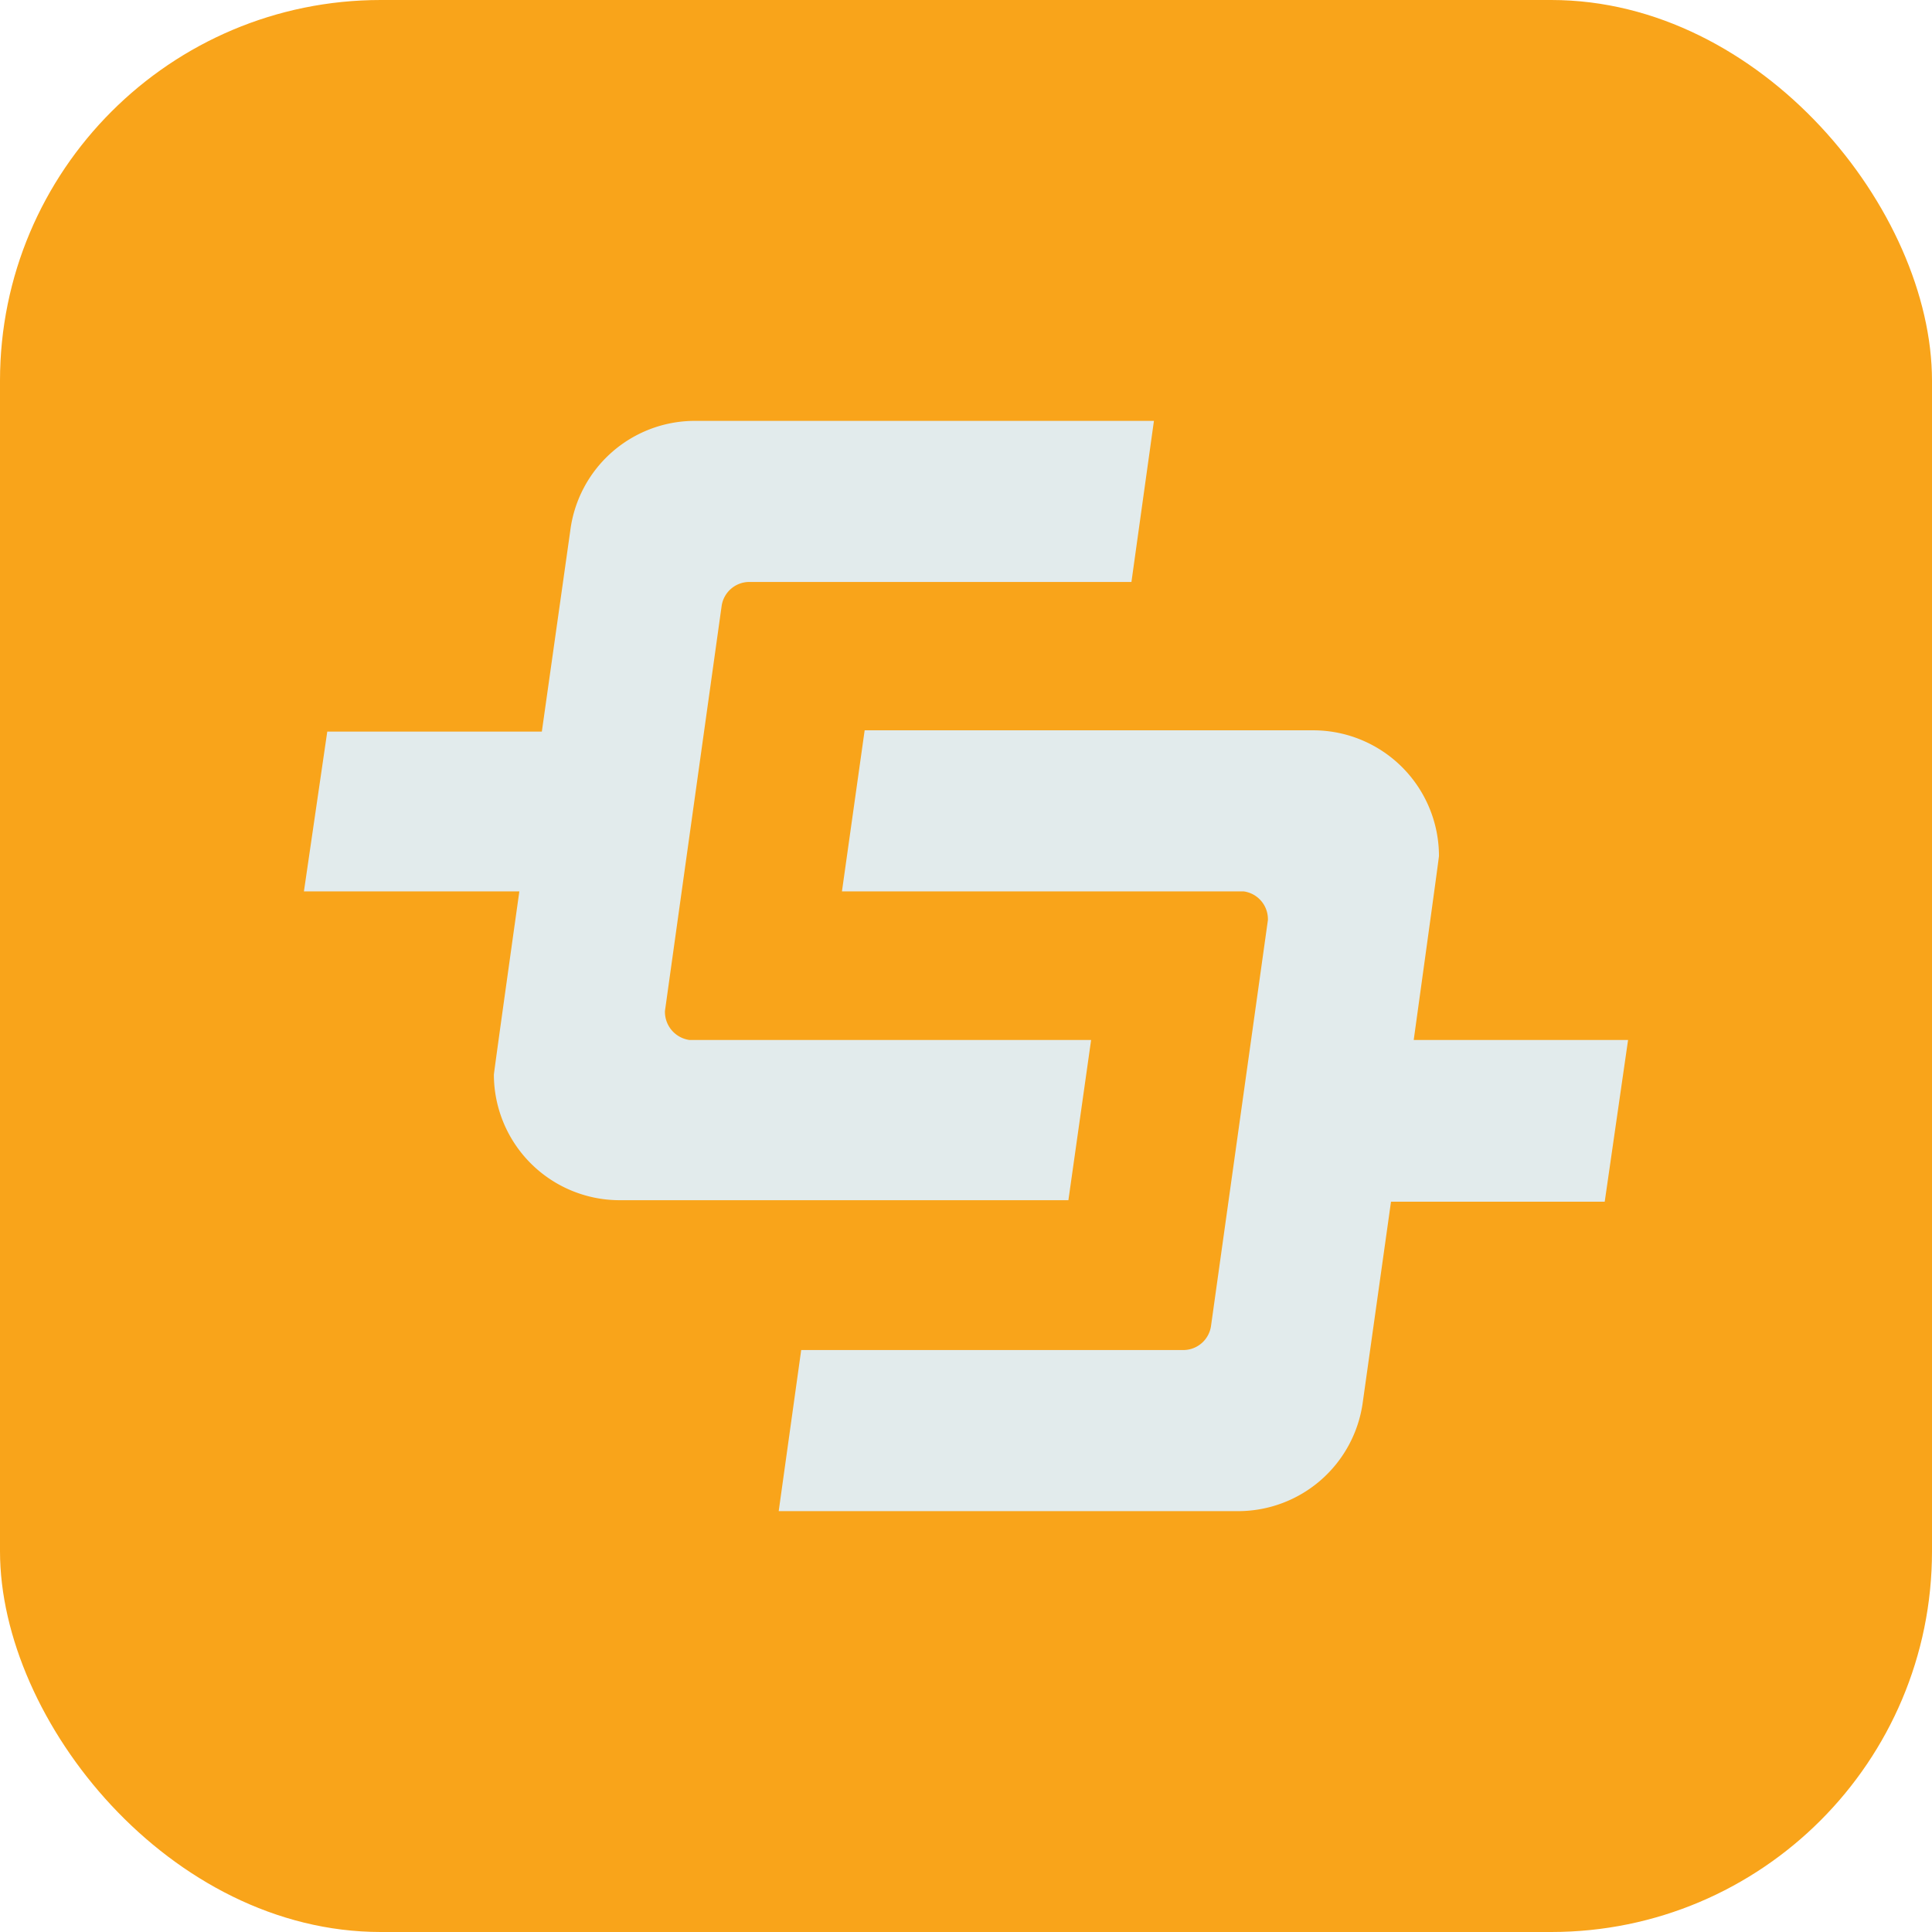
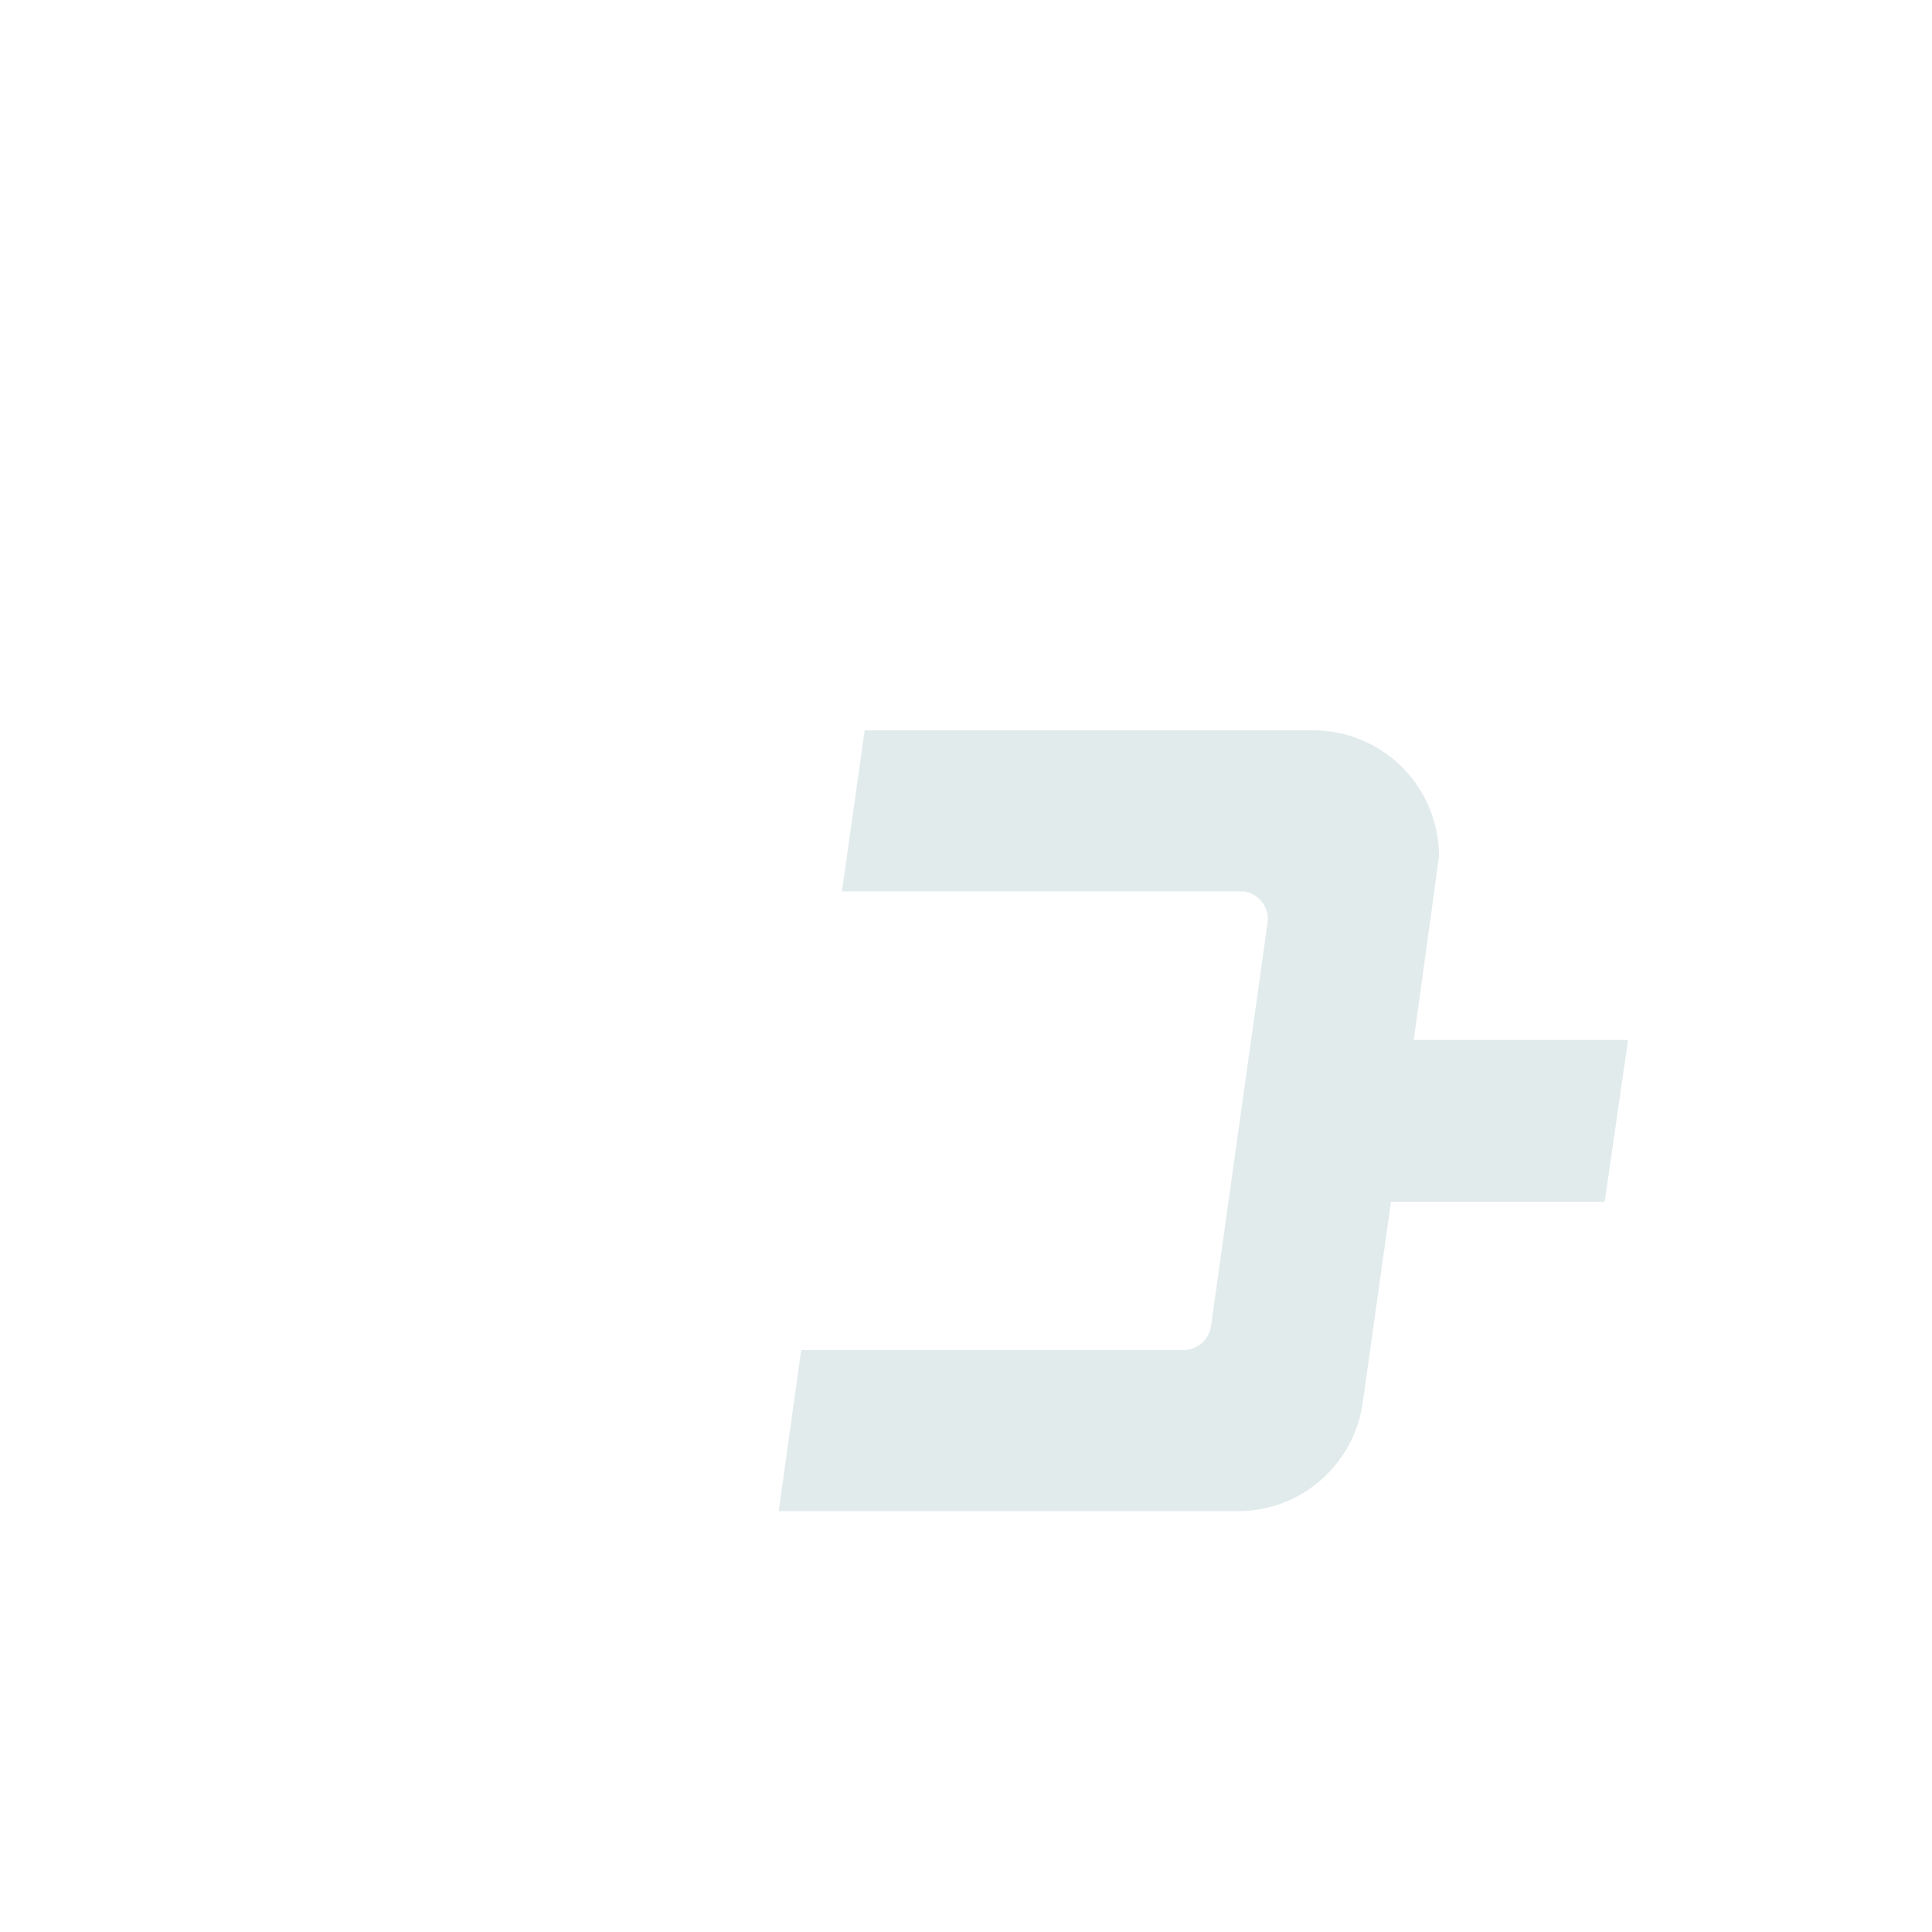
<svg xmlns="http://www.w3.org/2000/svg" viewBox="0 0 91.03 91.03">
  <title>Asset 1</title>
  <g id="Layer_2" data-name="Layer 2">
    <g id="Layer_1-2" data-name="Layer 1">
-       <rect width="91.03" height="91.03" rx="17.94" ry="17.94" style="fill:#f9a41a" />
-       <path d="M51.41,49H32.48a1.34,1.34,0,0,1-1.15-1.3v-.06L34,28.56a1.32,1.32,0,0,1,1.31-1.14h18l1.06-7.59H32.7A5.92,5.92,0,0,0,26.87,25l-1.34,9.47H15.42L14.32,42H24.47s-1.2,8.53-1.2,8.64a5.93,5.93,0,0,0,5.89,5.91H50.34Z" style="fill:#e2ebec" />
      <path d="M76.71,49H66.61s1.19-8.57,1.19-8.67a5.93,5.93,0,0,0-5.89-5.92H40.74L39.67,42H58.6a1.32,1.32,0,0,1,1.14,1.29v.06L57.06,62.47a1.32,1.32,0,0,1-1.31,1.14h-18L36.69,71.2H58.37a5.93,5.93,0,0,0,5.84-5.13l1.33-9.45H75.61Z" style="fill:#e2ebec" />
    </g>
  </g>
</svg>